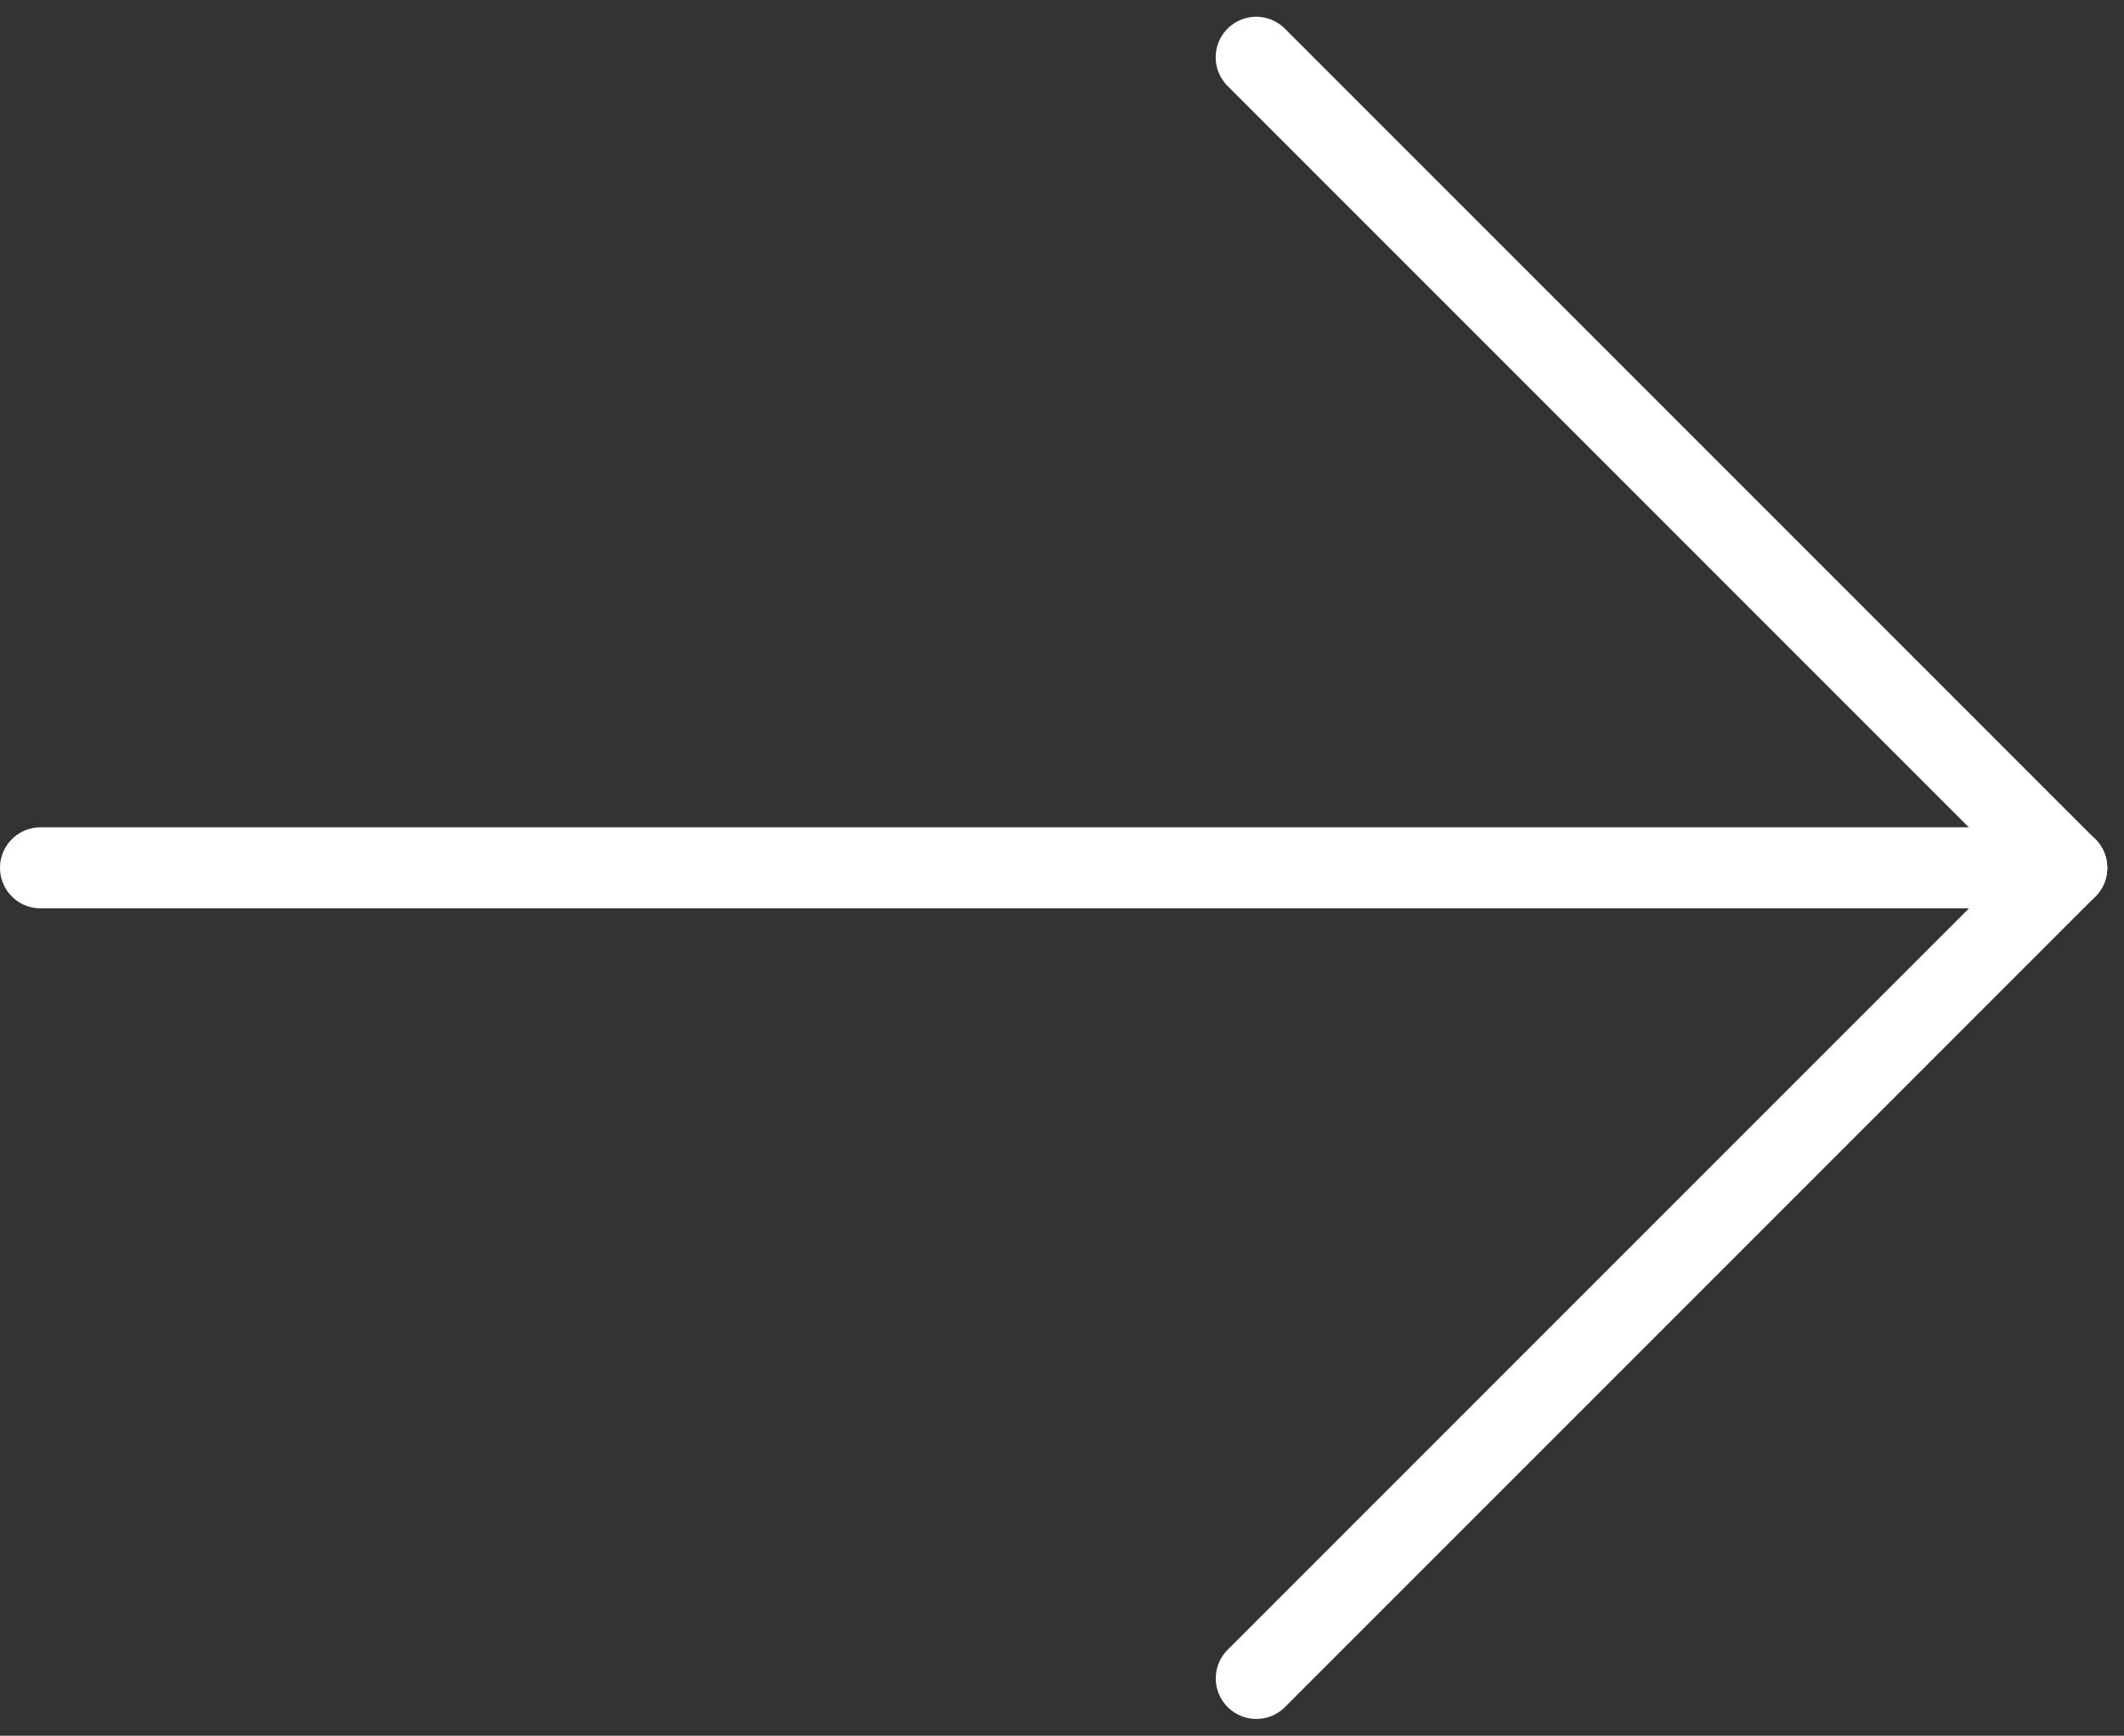
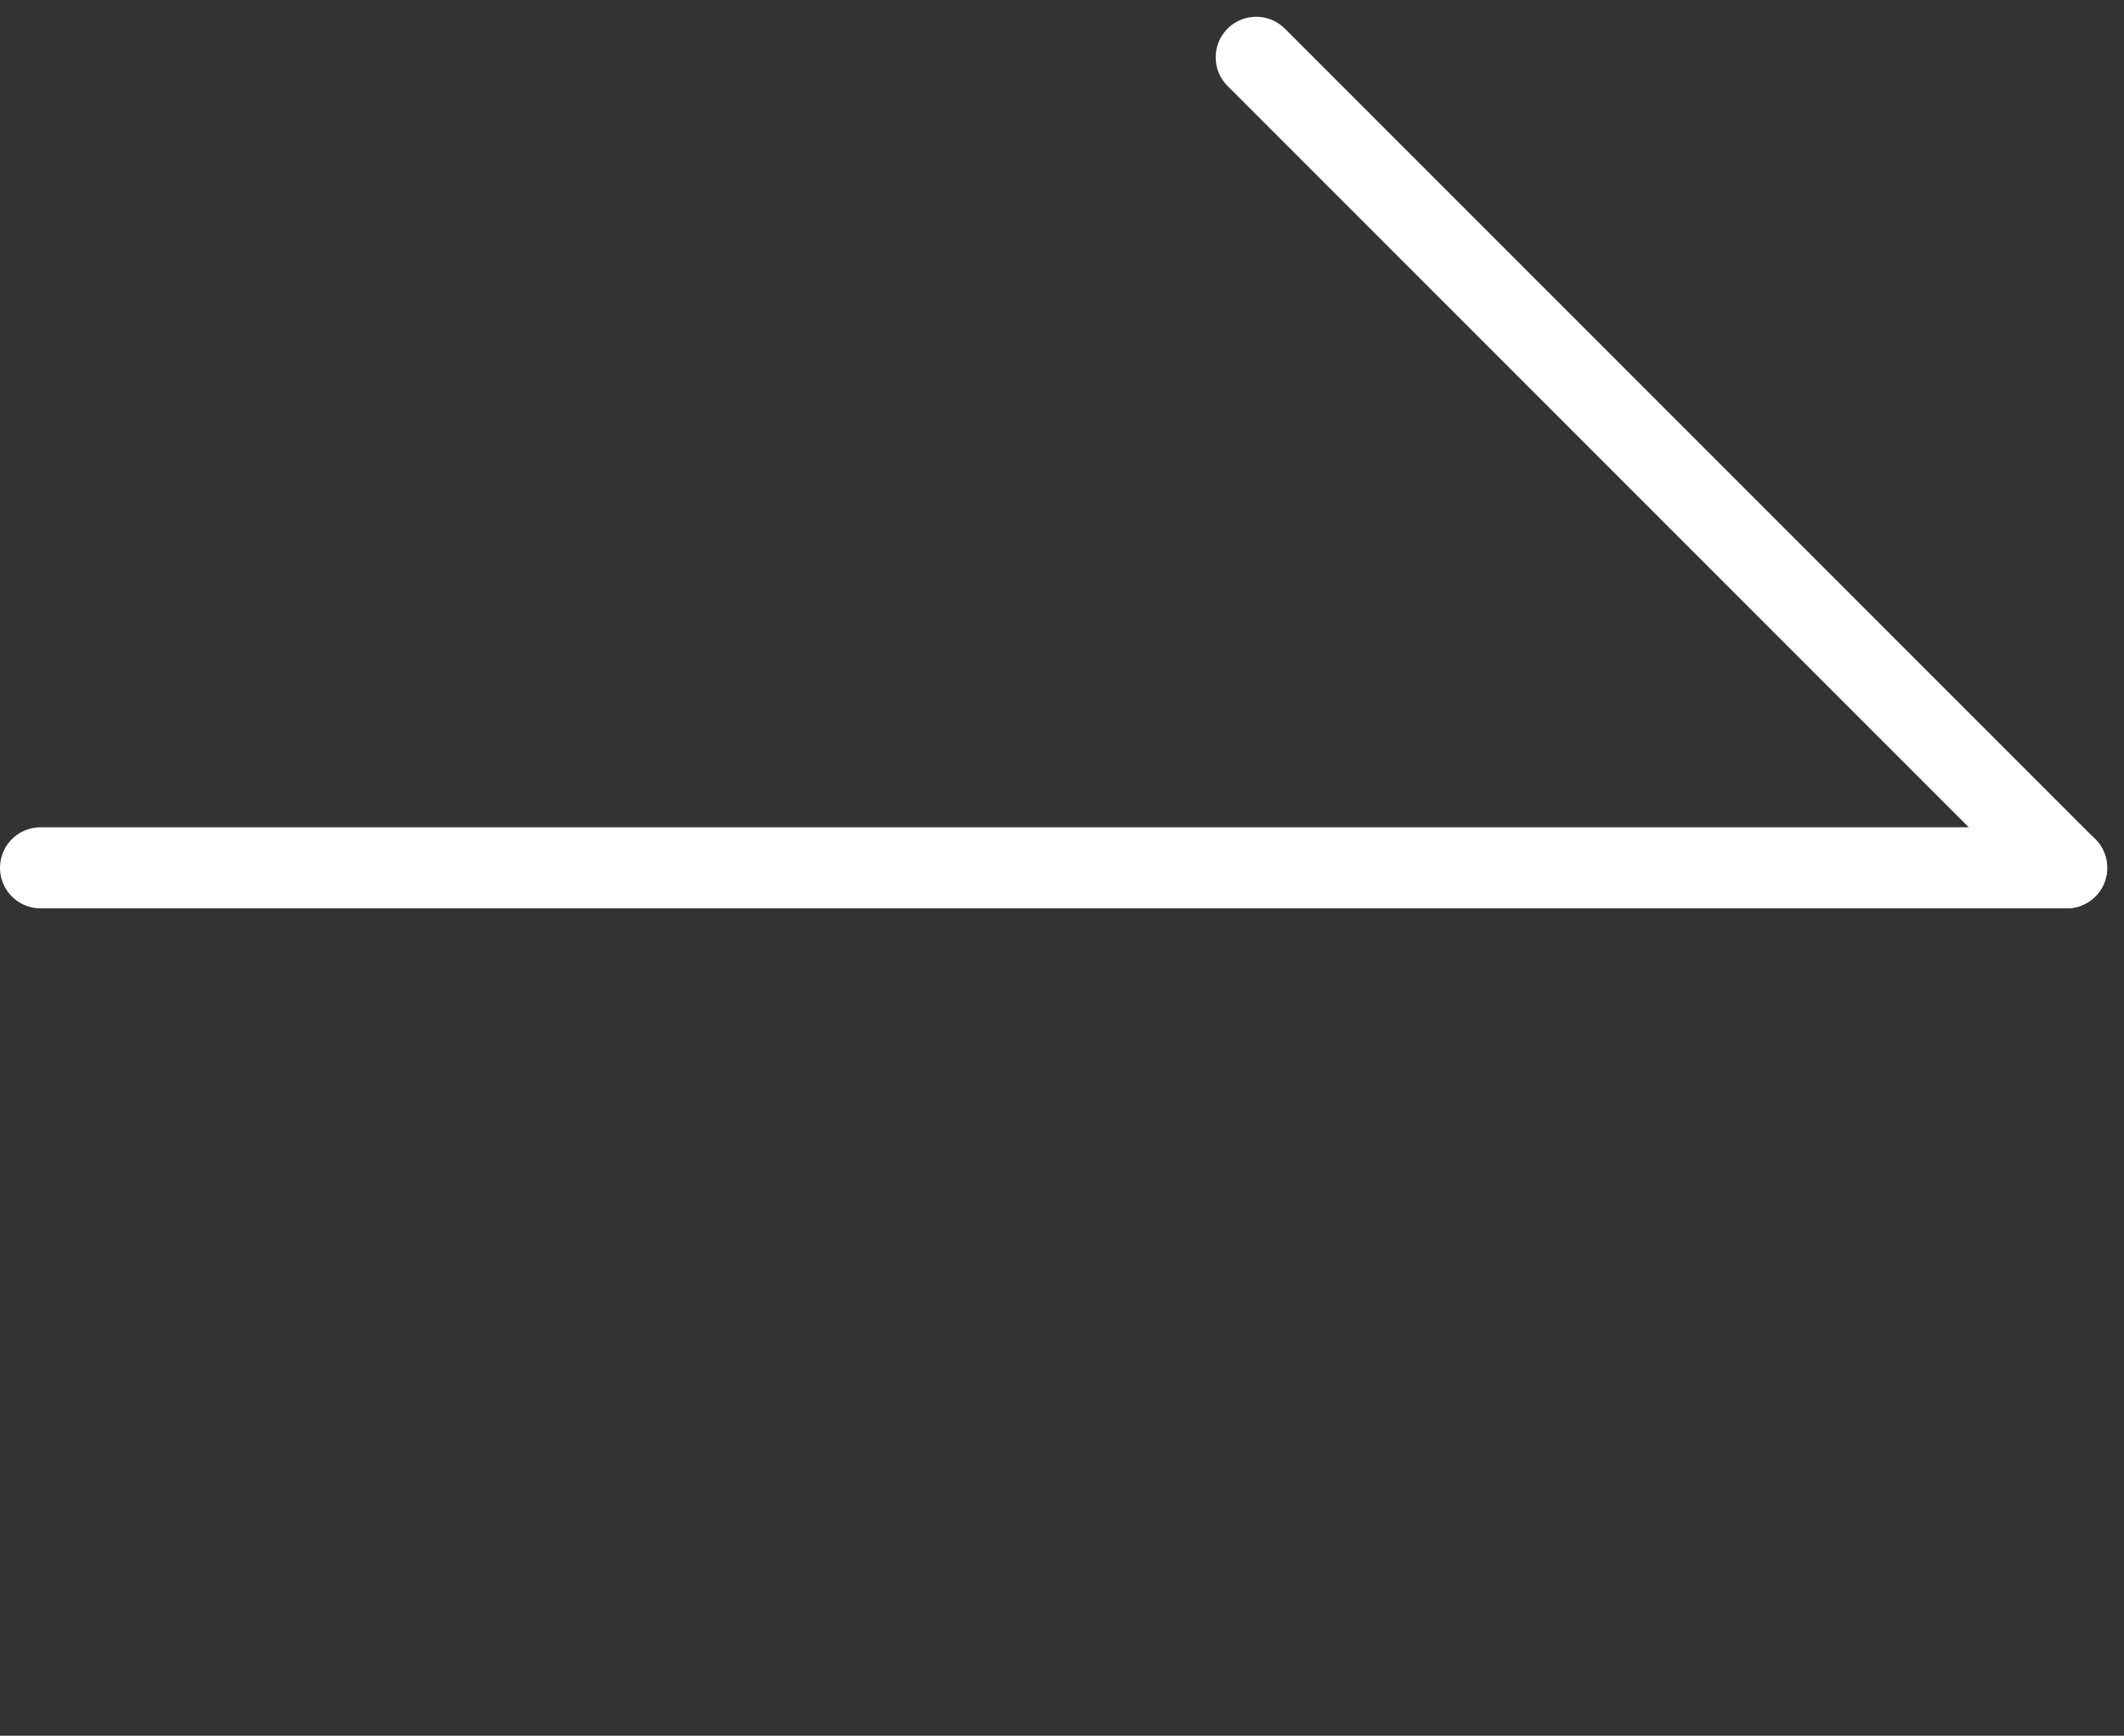
<svg xmlns="http://www.w3.org/2000/svg" width="26.207" height="21.413" viewBox="0 0 26.207 21.413">
  <rect x="0" y="0" width="26.207" height="21.413" fill="#333333" stroke="none" />
  <g id="arrow" transform="translate(16567.5 2693.706)">
    <g id="Group_350" data-name="Group 350" transform="translate(-13136.66 -19209.338) rotate(-90)">
-       <path id="Path_1151" data-name="Path 1151" d="M0,0H14.141" transform="translate(-16536.338 -3415.339) rotate(45)" fill="none" stroke="#fff" stroke-linecap="round" stroke-width="1" />
      <path id="Path_1152" data-name="Path 1152" d="M0,0H14.141" transform="translate(-16526.338 -3405.341) rotate(-45)" fill="none" stroke="#fff" stroke-linecap="round" stroke-width="1" />
    </g>
    <path id="Path_1153" data-name="Path 1153" d="M-16557.932-2683h-25" transform="translate(15.932)" fill="none" stroke="#fff" stroke-linecap="round" stroke-width="1" />
  </g>
</svg>